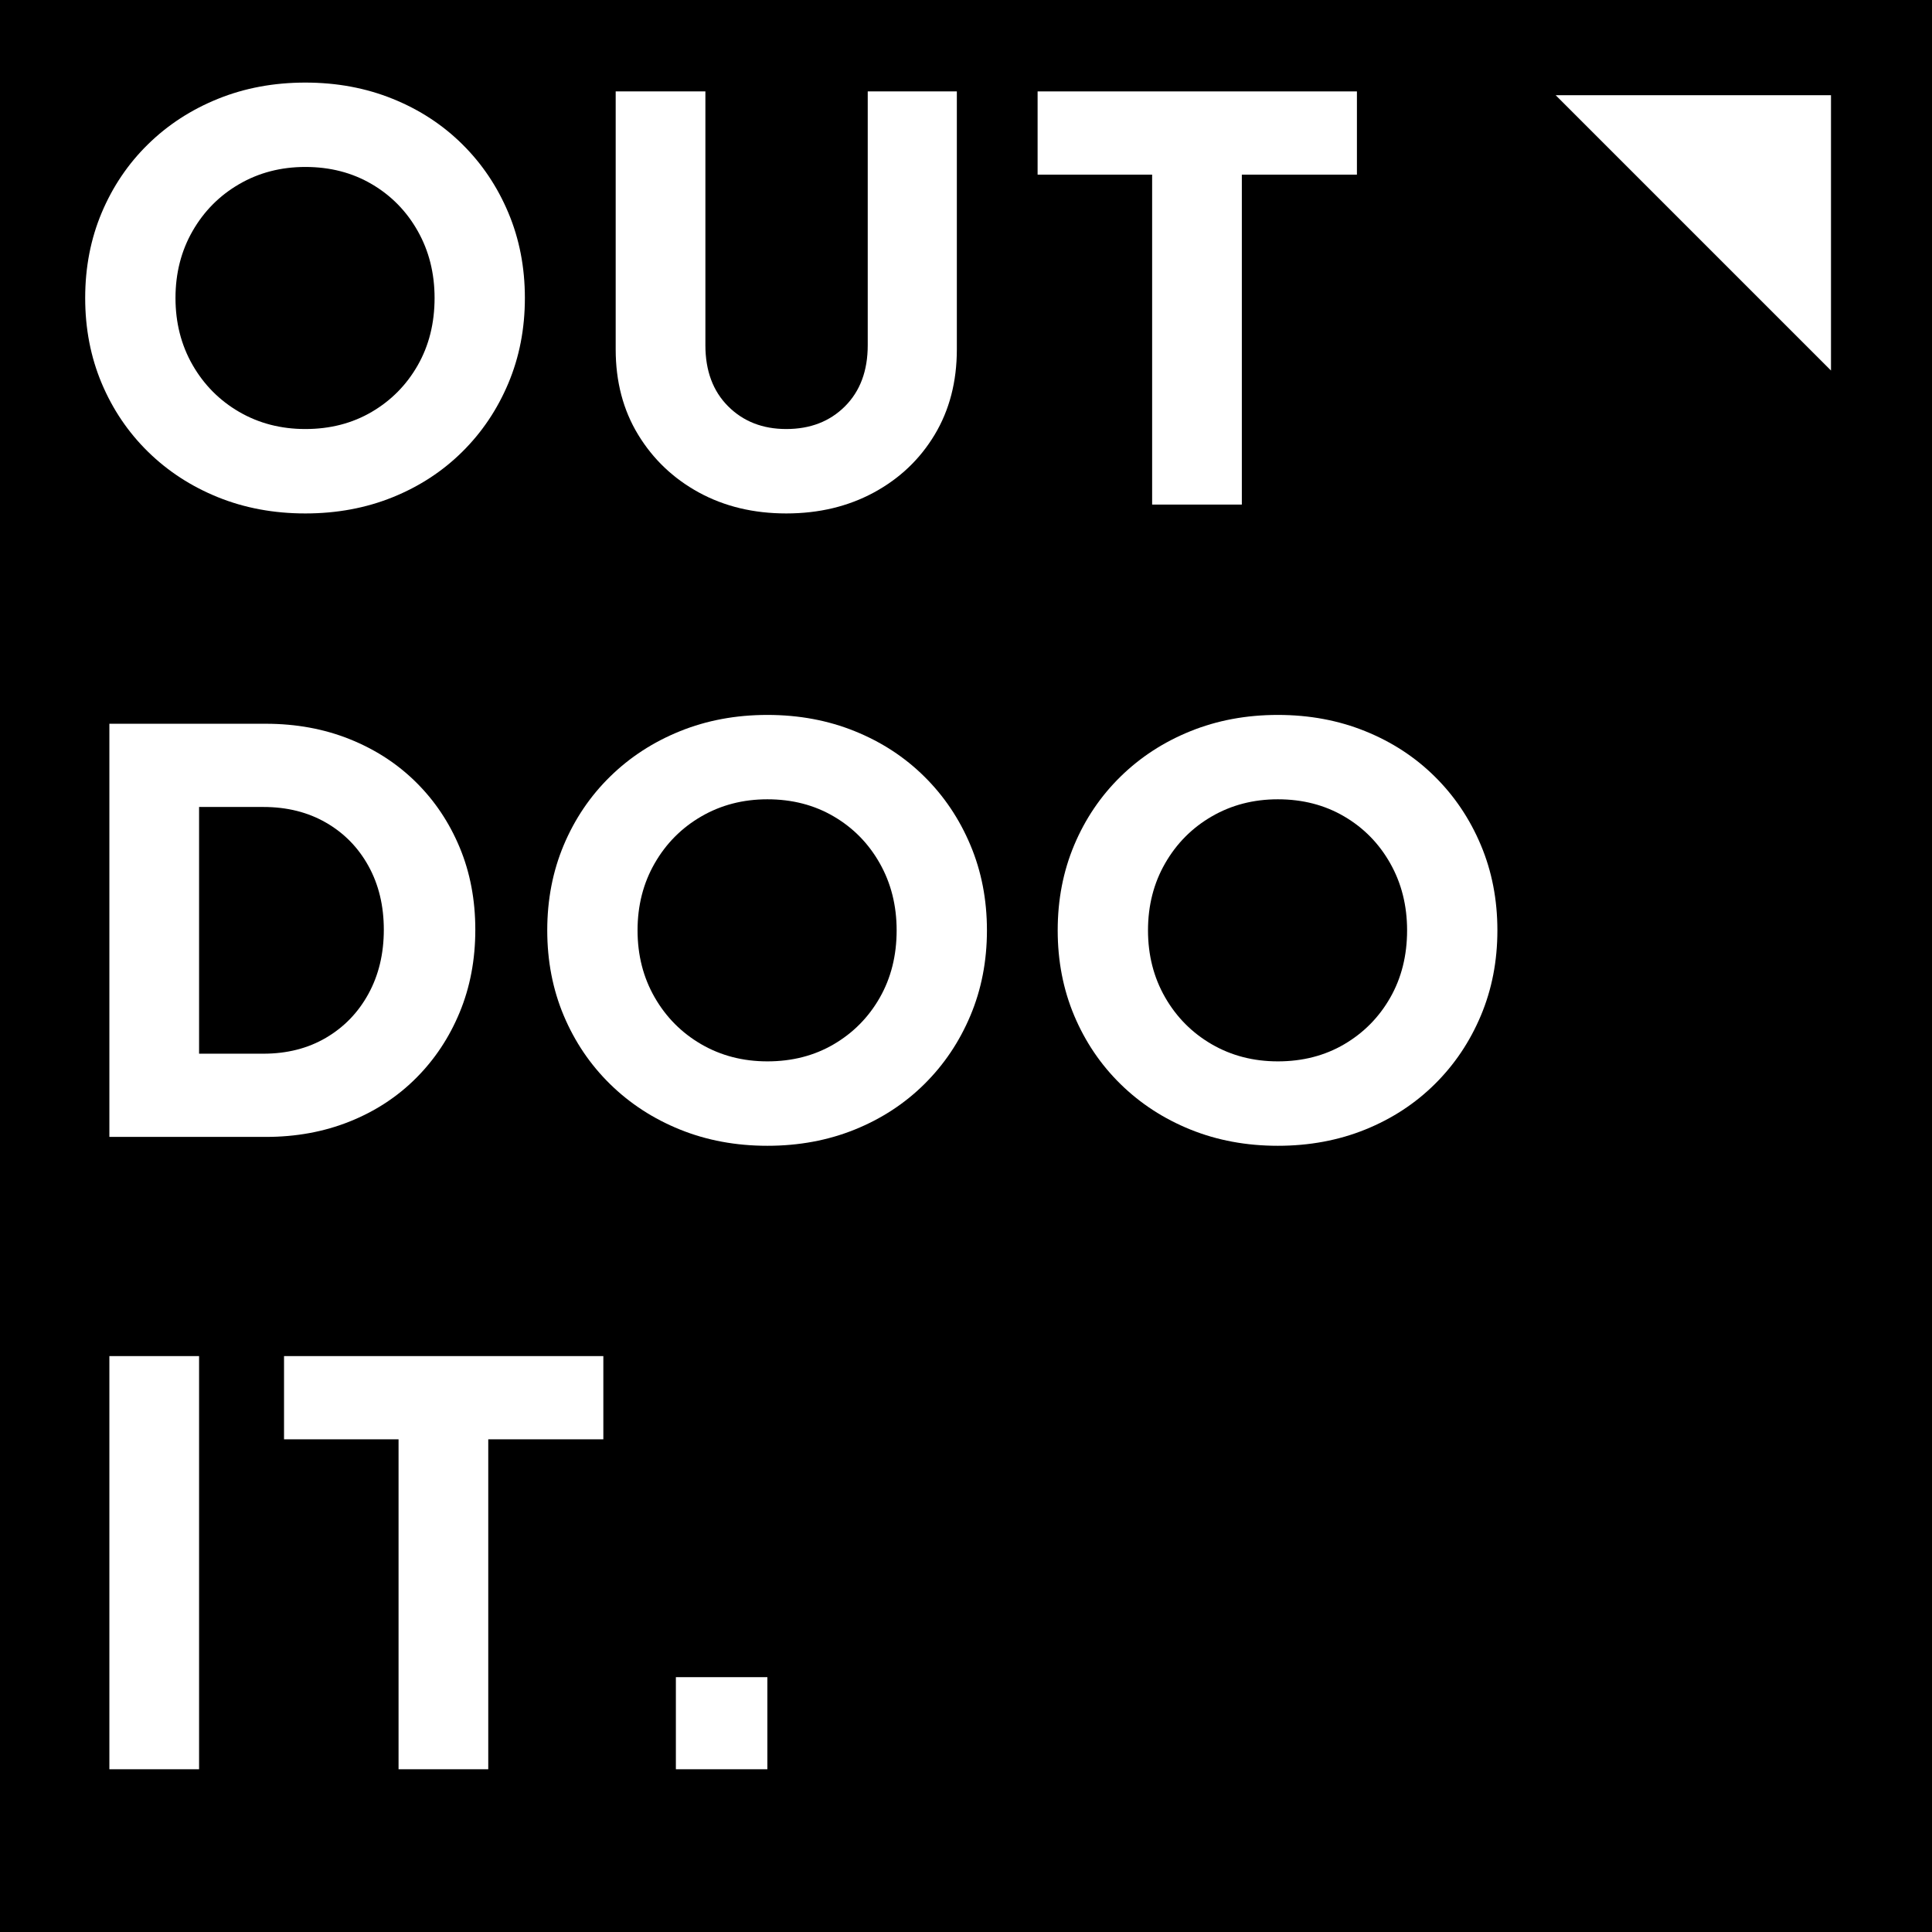
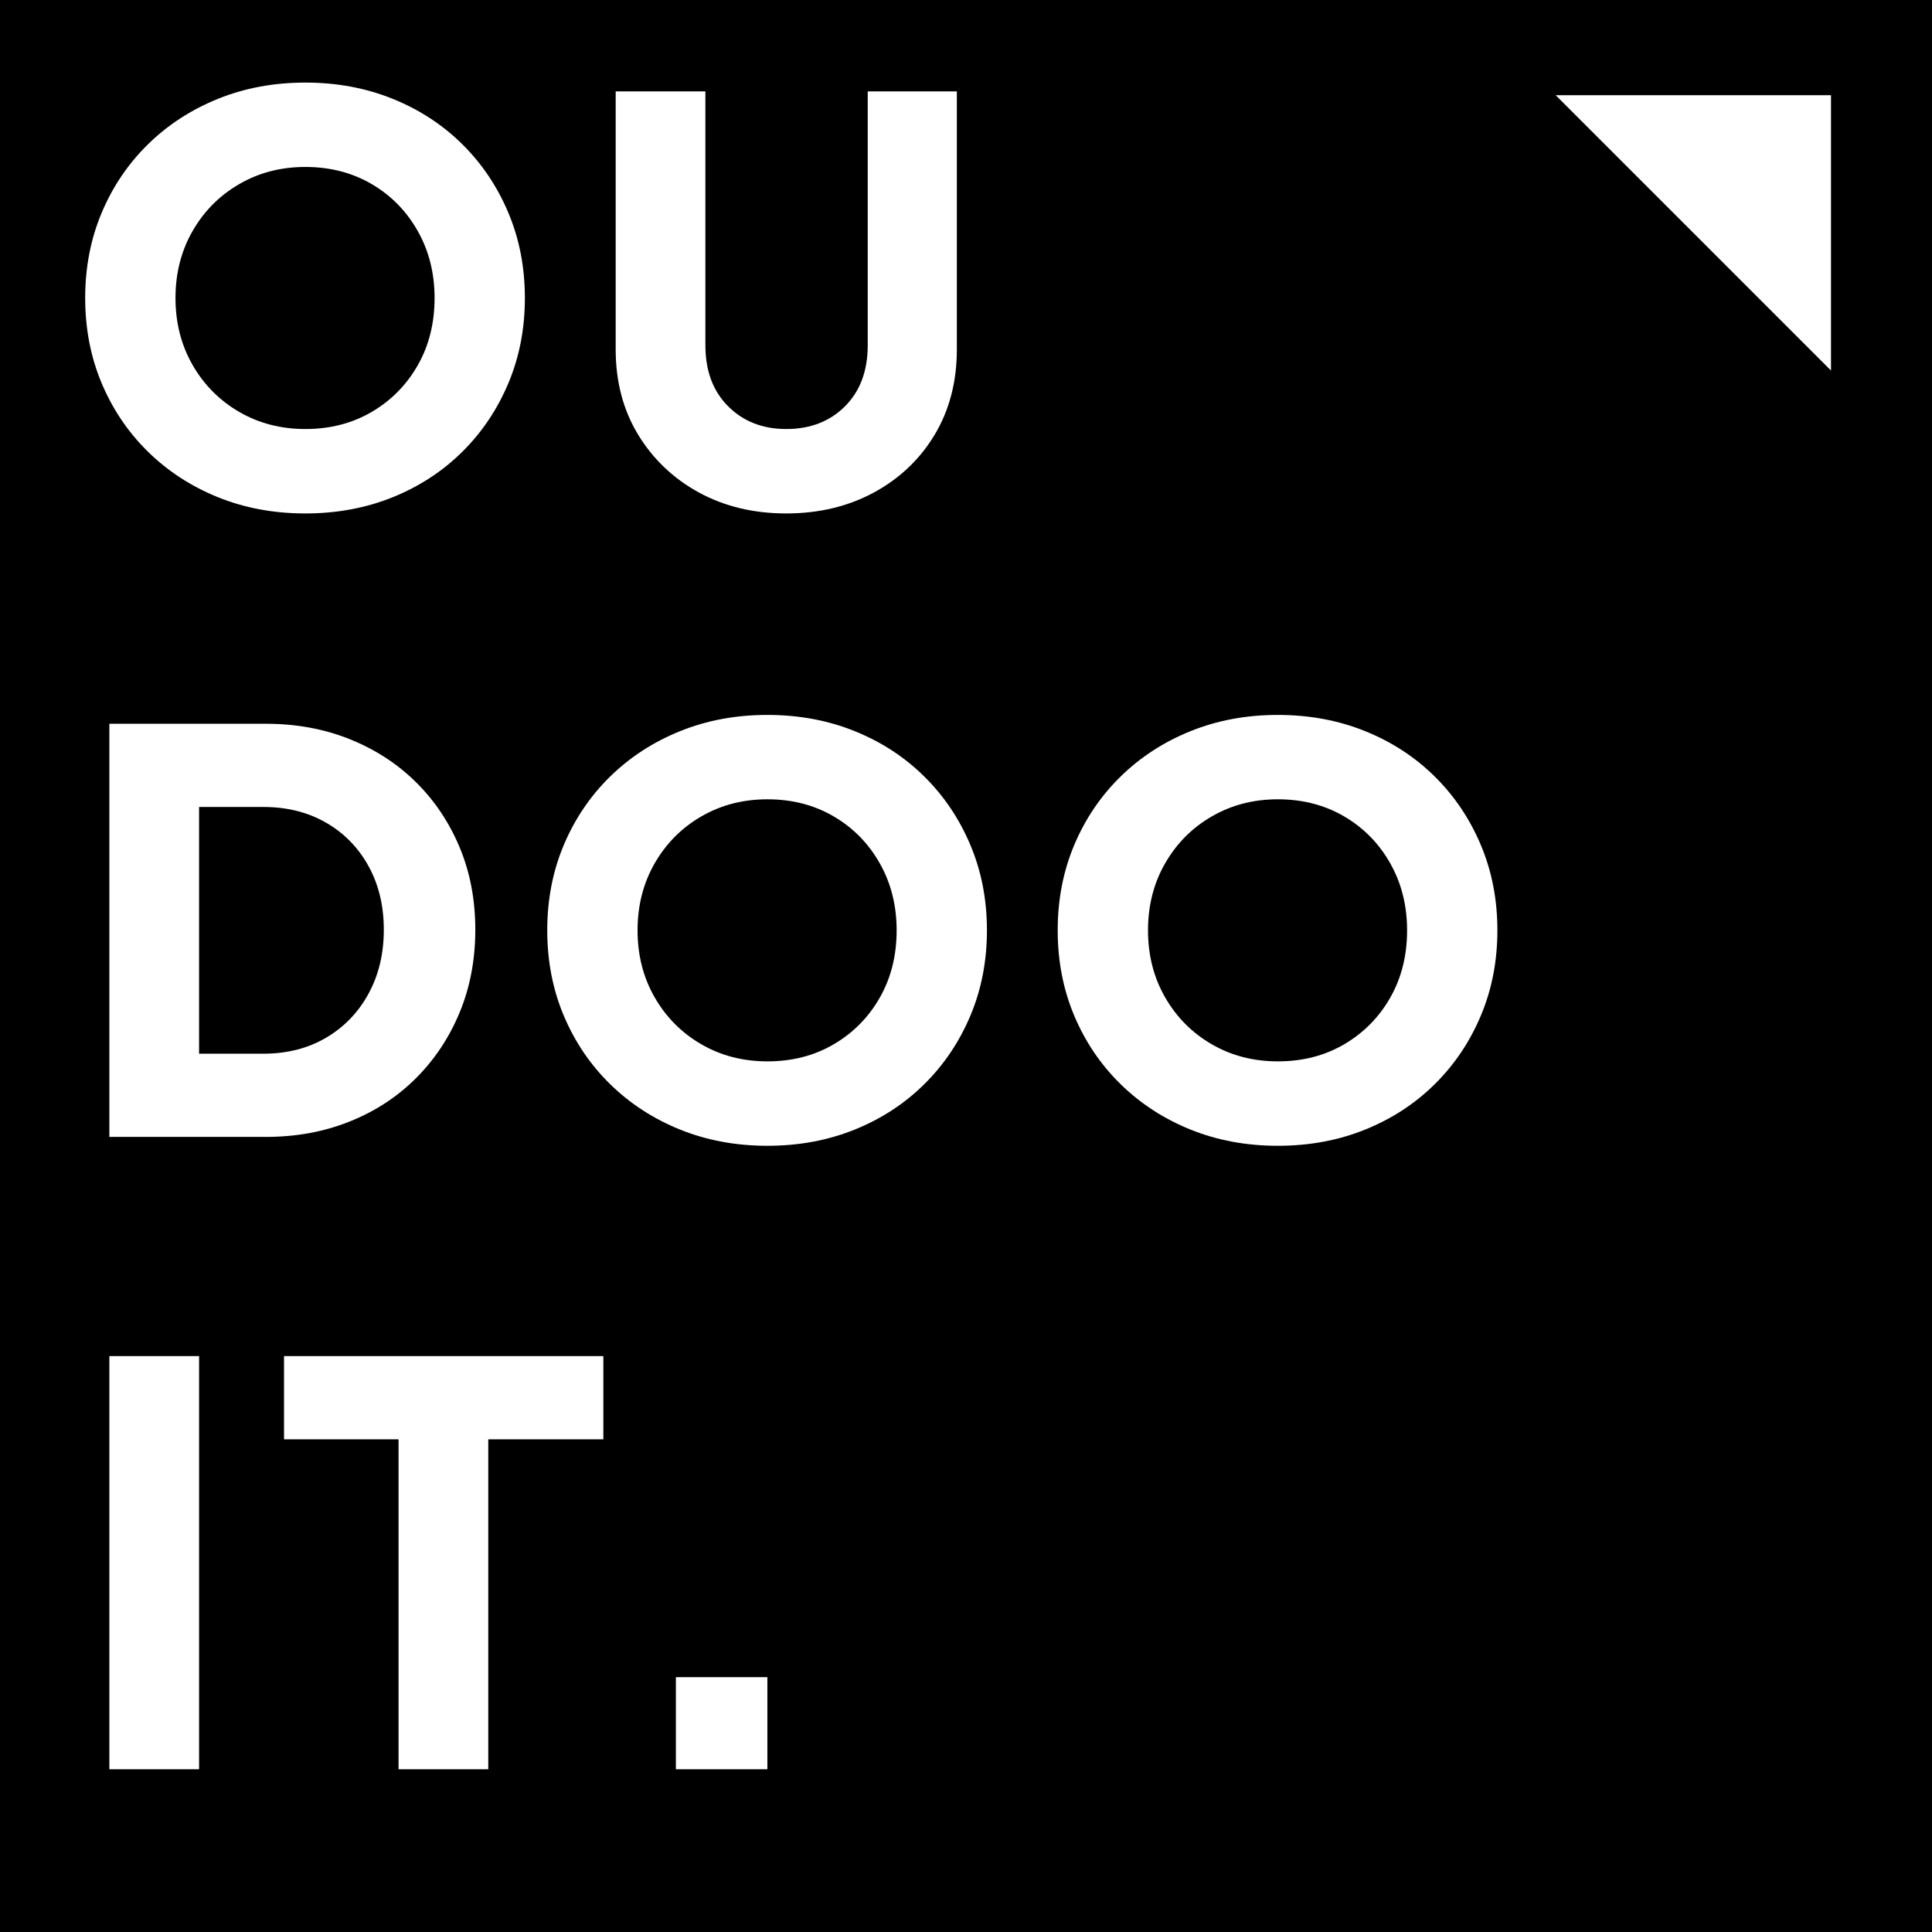
<svg xmlns="http://www.w3.org/2000/svg" width="1080" zoomAndPan="magnify" viewBox="0 0 810 810" height="1080" preserveAspectRatio="xMidYMid meet" version="1.2">
  <defs>
    <clipPath id="82e5fdb80a">
      <path d="M 652.227 39.918 L 767.652 39.918 L 767.652 155.344 L 652.227 155.344 Z M 652.227 39.918 " />
    </clipPath>
    <clipPath id="99216e488a">
      <path d="M 652.227 39.918 L 767.652 39.918 L 767.652 155.344 Z M 652.227 39.918 " />
    </clipPath>
  </defs>
  <g id="c6fca8be7e">
    <rect x="0" width="810" y="0" height="810" style="fill:#ffffff;fill-opacity:1;stroke:none;" />
    <rect x="0" width="810" y="0" height="810" style="fill:#ffffff;fill-opacity:1;stroke:none;" />
    <rect x="0" width="810" y="0" height="810" style="fill:#000000;fill-opacity:1;stroke:none;" />
    <g style="fill:#ffffff;fill-opacity:1;">
      <g transform="translate(26.058, 211.544)">
        <path style="stroke:none" d="M 101.953 3.719 C 88.754 3.719 76.547 1.453 65.328 -3.078 C 54.109 -7.617 44.332 -13.973 36 -22.141 C 27.676 -30.305 21.203 -39.875 16.578 -50.844 C 11.961 -61.82 9.656 -73.742 9.656 -86.609 C 9.656 -99.473 11.961 -111.391 16.578 -122.359 C 21.203 -133.336 27.676 -142.906 36 -151.062 C 44.332 -159.227 54.109 -165.578 65.328 -170.109 C 76.547 -174.648 88.754 -176.922 101.953 -176.922 C 115.148 -176.922 127.359 -174.648 138.578 -170.109 C 149.797 -165.578 159.523 -159.227 167.766 -151.062 C 176.016 -142.906 182.445 -133.336 187.062 -122.359 C 191.688 -111.391 194 -99.473 194 -86.609 C 194 -73.742 191.688 -61.82 187.062 -50.844 C 182.445 -39.875 176.016 -30.305 167.766 -22.141 C 159.523 -13.973 149.797 -7.617 138.578 -3.078 C 127.359 1.453 115.148 3.719 101.953 3.719 Z M 101.953 -31.672 C 112.348 -31.672 121.625 -34.062 129.781 -38.844 C 137.945 -43.633 144.379 -50.148 149.078 -58.391 C 153.785 -66.641 156.141 -76.047 156.141 -86.609 C 156.141 -97.004 153.785 -106.363 149.078 -114.688 C 144.379 -123.02 137.945 -129.578 129.781 -134.359 C 121.625 -139.148 112.348 -141.547 101.953 -141.547 C 91.723 -141.547 82.484 -139.148 74.234 -134.359 C 65.984 -129.578 59.469 -123.02 54.688 -114.688 C 49.906 -106.363 47.516 -97.004 47.516 -86.609 C 47.516 -76.211 49.906 -66.848 54.688 -58.516 C 59.469 -50.191 65.984 -43.633 74.234 -38.844 C 82.484 -34.062 91.723 -31.672 101.953 -31.672 Z M 101.953 -31.672 " />
      </g>
    </g>
    <g style="fill:#ffffff;fill-opacity:1;">
      <g transform="translate(240.067, 211.544)">
        <path style="stroke:none" d="M 89.578 3.719 C 75.891 3.719 63.68 0.789 52.953 -5.062 C 42.234 -10.926 33.738 -19.008 27.469 -29.312 C 21.195 -39.625 18.062 -51.547 18.062 -65.078 L 18.062 -173.219 L 55.672 -173.219 L 55.672 -66.812 C 55.672 -56.094 58.848 -47.555 65.203 -41.203 C 71.555 -34.848 79.68 -31.672 89.578 -31.672 C 99.641 -31.672 107.848 -34.848 114.203 -41.203 C 120.555 -47.555 123.734 -56.094 123.734 -66.812 L 123.734 -173.219 L 161.094 -173.219 L 161.094 -65.078 C 161.094 -51.547 158 -39.625 151.812 -29.312 C 145.625 -19.008 137.125 -10.926 126.312 -5.062 C 115.508 0.789 103.266 3.719 89.578 3.719 Z M 89.578 3.719 " />
      </g>
    </g>
    <g style="fill:#ffffff;fill-opacity:1;">
      <g transform="translate(429.583, 211.544)">
-         <path style="stroke:none" d="M 139.312 -173.219 L 139.312 -138.328 L 91.062 -138.328 L 91.062 0 L 53.453 0 L 53.453 -138.328 L 5.438 -138.328 L 5.438 -173.219 Z M 139.312 -173.219 " />
-       </g>
+         </g>
    </g>
    <g style="fill:#ffffff;fill-opacity:1;">
      <g transform="translate(26.058, 476.656)">
        <path style="stroke:none" d="M 85.375 -173.219 C 98.07 -173.219 109.781 -171.07 120.5 -166.781 C 131.227 -162.488 140.508 -156.469 148.344 -148.719 C 156.188 -140.969 162.289 -131.852 166.656 -121.375 C 171.031 -110.895 173.219 -99.391 173.219 -86.859 C 173.219 -74.316 171.031 -62.766 166.656 -52.203 C 162.289 -41.648 156.188 -32.457 148.344 -24.625 C 140.508 -16.789 131.227 -10.727 120.5 -6.438 C 109.781 -2.145 98.07 0 85.375 0 L 19.797 0 L 19.797 -173.219 Z M 84.375 -34.891 C 94.281 -34.891 103.023 -37.113 110.609 -41.562 C 118.203 -46.02 124.141 -52.164 128.422 -60 C 132.711 -67.844 134.859 -76.797 134.859 -86.859 C 134.859 -96.922 132.711 -105.828 128.422 -113.578 C 124.141 -121.336 118.203 -127.398 110.609 -131.766 C 103.023 -136.141 94.281 -138.328 84.375 -138.328 L 57.406 -138.328 L 57.406 -34.891 Z M 84.375 -34.891 " />
      </g>
    </g>
    <g style="fill:#ffffff;fill-opacity:1;">
      <g transform="translate(219.78, 476.656)">
        <path style="stroke:none" d="M 101.953 3.719 C 88.754 3.719 76.547 1.453 65.328 -3.078 C 54.109 -7.617 44.332 -13.973 36 -22.141 C 27.676 -30.305 21.203 -39.875 16.578 -50.844 C 11.961 -61.82 9.656 -73.742 9.656 -86.609 C 9.656 -99.473 11.961 -111.391 16.578 -122.359 C 21.203 -133.336 27.676 -142.906 36 -151.062 C 44.332 -159.227 54.109 -165.578 65.328 -170.109 C 76.547 -174.648 88.754 -176.922 101.953 -176.922 C 115.148 -176.922 127.359 -174.648 138.578 -170.109 C 149.797 -165.578 159.523 -159.227 167.766 -151.062 C 176.016 -142.906 182.445 -133.336 187.062 -122.359 C 191.688 -111.391 194 -99.473 194 -86.609 C 194 -73.742 191.688 -61.82 187.062 -50.844 C 182.445 -39.875 176.016 -30.305 167.766 -22.141 C 159.523 -13.973 149.797 -7.617 138.578 -3.078 C 127.359 1.453 115.148 3.719 101.953 3.719 Z M 101.953 -31.672 C 112.348 -31.672 121.625 -34.062 129.781 -38.844 C 137.945 -43.633 144.379 -50.148 149.078 -58.391 C 153.785 -66.641 156.141 -76.047 156.141 -86.609 C 156.141 -97.004 153.785 -106.363 149.078 -114.688 C 144.379 -123.02 137.945 -129.578 129.781 -134.359 C 121.625 -139.148 112.348 -141.547 101.953 -141.547 C 91.723 -141.547 82.484 -139.148 74.234 -134.359 C 65.984 -129.578 59.469 -123.02 54.688 -114.688 C 49.906 -106.363 47.516 -97.004 47.516 -86.609 C 47.516 -76.211 49.906 -66.848 54.688 -58.516 C 59.469 -50.191 65.984 -43.633 74.234 -38.844 C 82.484 -34.062 91.723 -31.672 101.953 -31.672 Z M 101.953 -31.672 " />
      </g>
    </g>
    <g style="fill:#ffffff;fill-opacity:1;">
      <g transform="translate(433.789, 476.656)">
        <path style="stroke:none" d="M 101.953 3.719 C 88.754 3.719 76.547 1.453 65.328 -3.078 C 54.109 -7.617 44.332 -13.973 36 -22.141 C 27.676 -30.305 21.203 -39.875 16.578 -50.844 C 11.961 -61.82 9.656 -73.742 9.656 -86.609 C 9.656 -99.473 11.961 -111.391 16.578 -122.359 C 21.203 -133.336 27.676 -142.906 36 -151.062 C 44.332 -159.227 54.109 -165.578 65.328 -170.109 C 76.547 -174.648 88.754 -176.922 101.953 -176.922 C 115.148 -176.922 127.359 -174.648 138.578 -170.109 C 149.797 -165.578 159.523 -159.227 167.766 -151.062 C 176.016 -142.906 182.445 -133.336 187.062 -122.359 C 191.688 -111.391 194 -99.473 194 -86.609 C 194 -73.742 191.688 -61.82 187.062 -50.844 C 182.445 -39.875 176.016 -30.305 167.766 -22.141 C 159.523 -13.973 149.797 -7.617 138.578 -3.078 C 127.359 1.453 115.148 3.719 101.953 3.719 Z M 101.953 -31.672 C 112.348 -31.672 121.625 -34.062 129.781 -38.844 C 137.945 -43.633 144.379 -50.148 149.078 -58.391 C 153.785 -66.641 156.141 -76.047 156.141 -86.609 C 156.141 -97.004 153.785 -106.363 149.078 -114.688 C 144.379 -123.02 137.945 -129.578 129.781 -134.359 C 121.625 -139.148 112.348 -141.547 101.953 -141.547 C 91.723 -141.547 82.484 -139.148 74.234 -134.359 C 65.984 -129.578 59.469 -123.02 54.688 -114.688 C 49.906 -106.363 47.516 -97.004 47.516 -86.609 C 47.516 -76.211 49.906 -66.848 54.688 -58.516 C 59.469 -50.191 65.984 -43.633 74.234 -38.844 C 82.484 -34.062 91.723 -31.672 101.953 -31.672 Z M 101.953 -31.672 " />
      </g>
    </g>
    <g style="fill:#ffffff;fill-opacity:1;">
      <g transform="translate(26.058, 741.768)">
        <path style="stroke:none" d="M 19.797 0 L 19.797 -173.219 L 57.406 -173.219 L 57.406 0 Z M 19.797 0 " />
      </g>
    </g>
    <g style="fill:#ffffff;fill-opacity:1;">
      <g transform="translate(113.642, 741.768)">
        <path style="stroke:none" d="M 139.312 -173.219 L 139.312 -138.328 L 91.062 -138.328 L 91.062 0 L 53.453 0 L 53.453 -138.328 L 5.438 -138.328 L 5.438 -173.219 Z M 139.312 -173.219 " />
      </g>
    </g>
    <g style="fill:#ffffff;fill-opacity:1;">
      <g transform="translate(268.521, 741.768)">
        <path style="stroke:none" d="M 14.844 0 L 14.844 -38.609 L 53.203 -38.609 L 53.203 0 Z M 14.844 0 " />
      </g>
    </g>
    <g clip-rule="nonzero" clip-path="url(#82e5fdb80a)">
      <g clip-rule="nonzero" clip-path="url(#99216e488a)">
        <path style=" stroke:none;fill-rule:nonzero;fill:#ffffff;fill-opacity:1;" d="M 652.227 39.918 L 767.652 39.918 L 767.652 155.344 L 652.227 155.344 Z M 652.227 39.918 " />
      </g>
    </g>
  </g>
</svg>